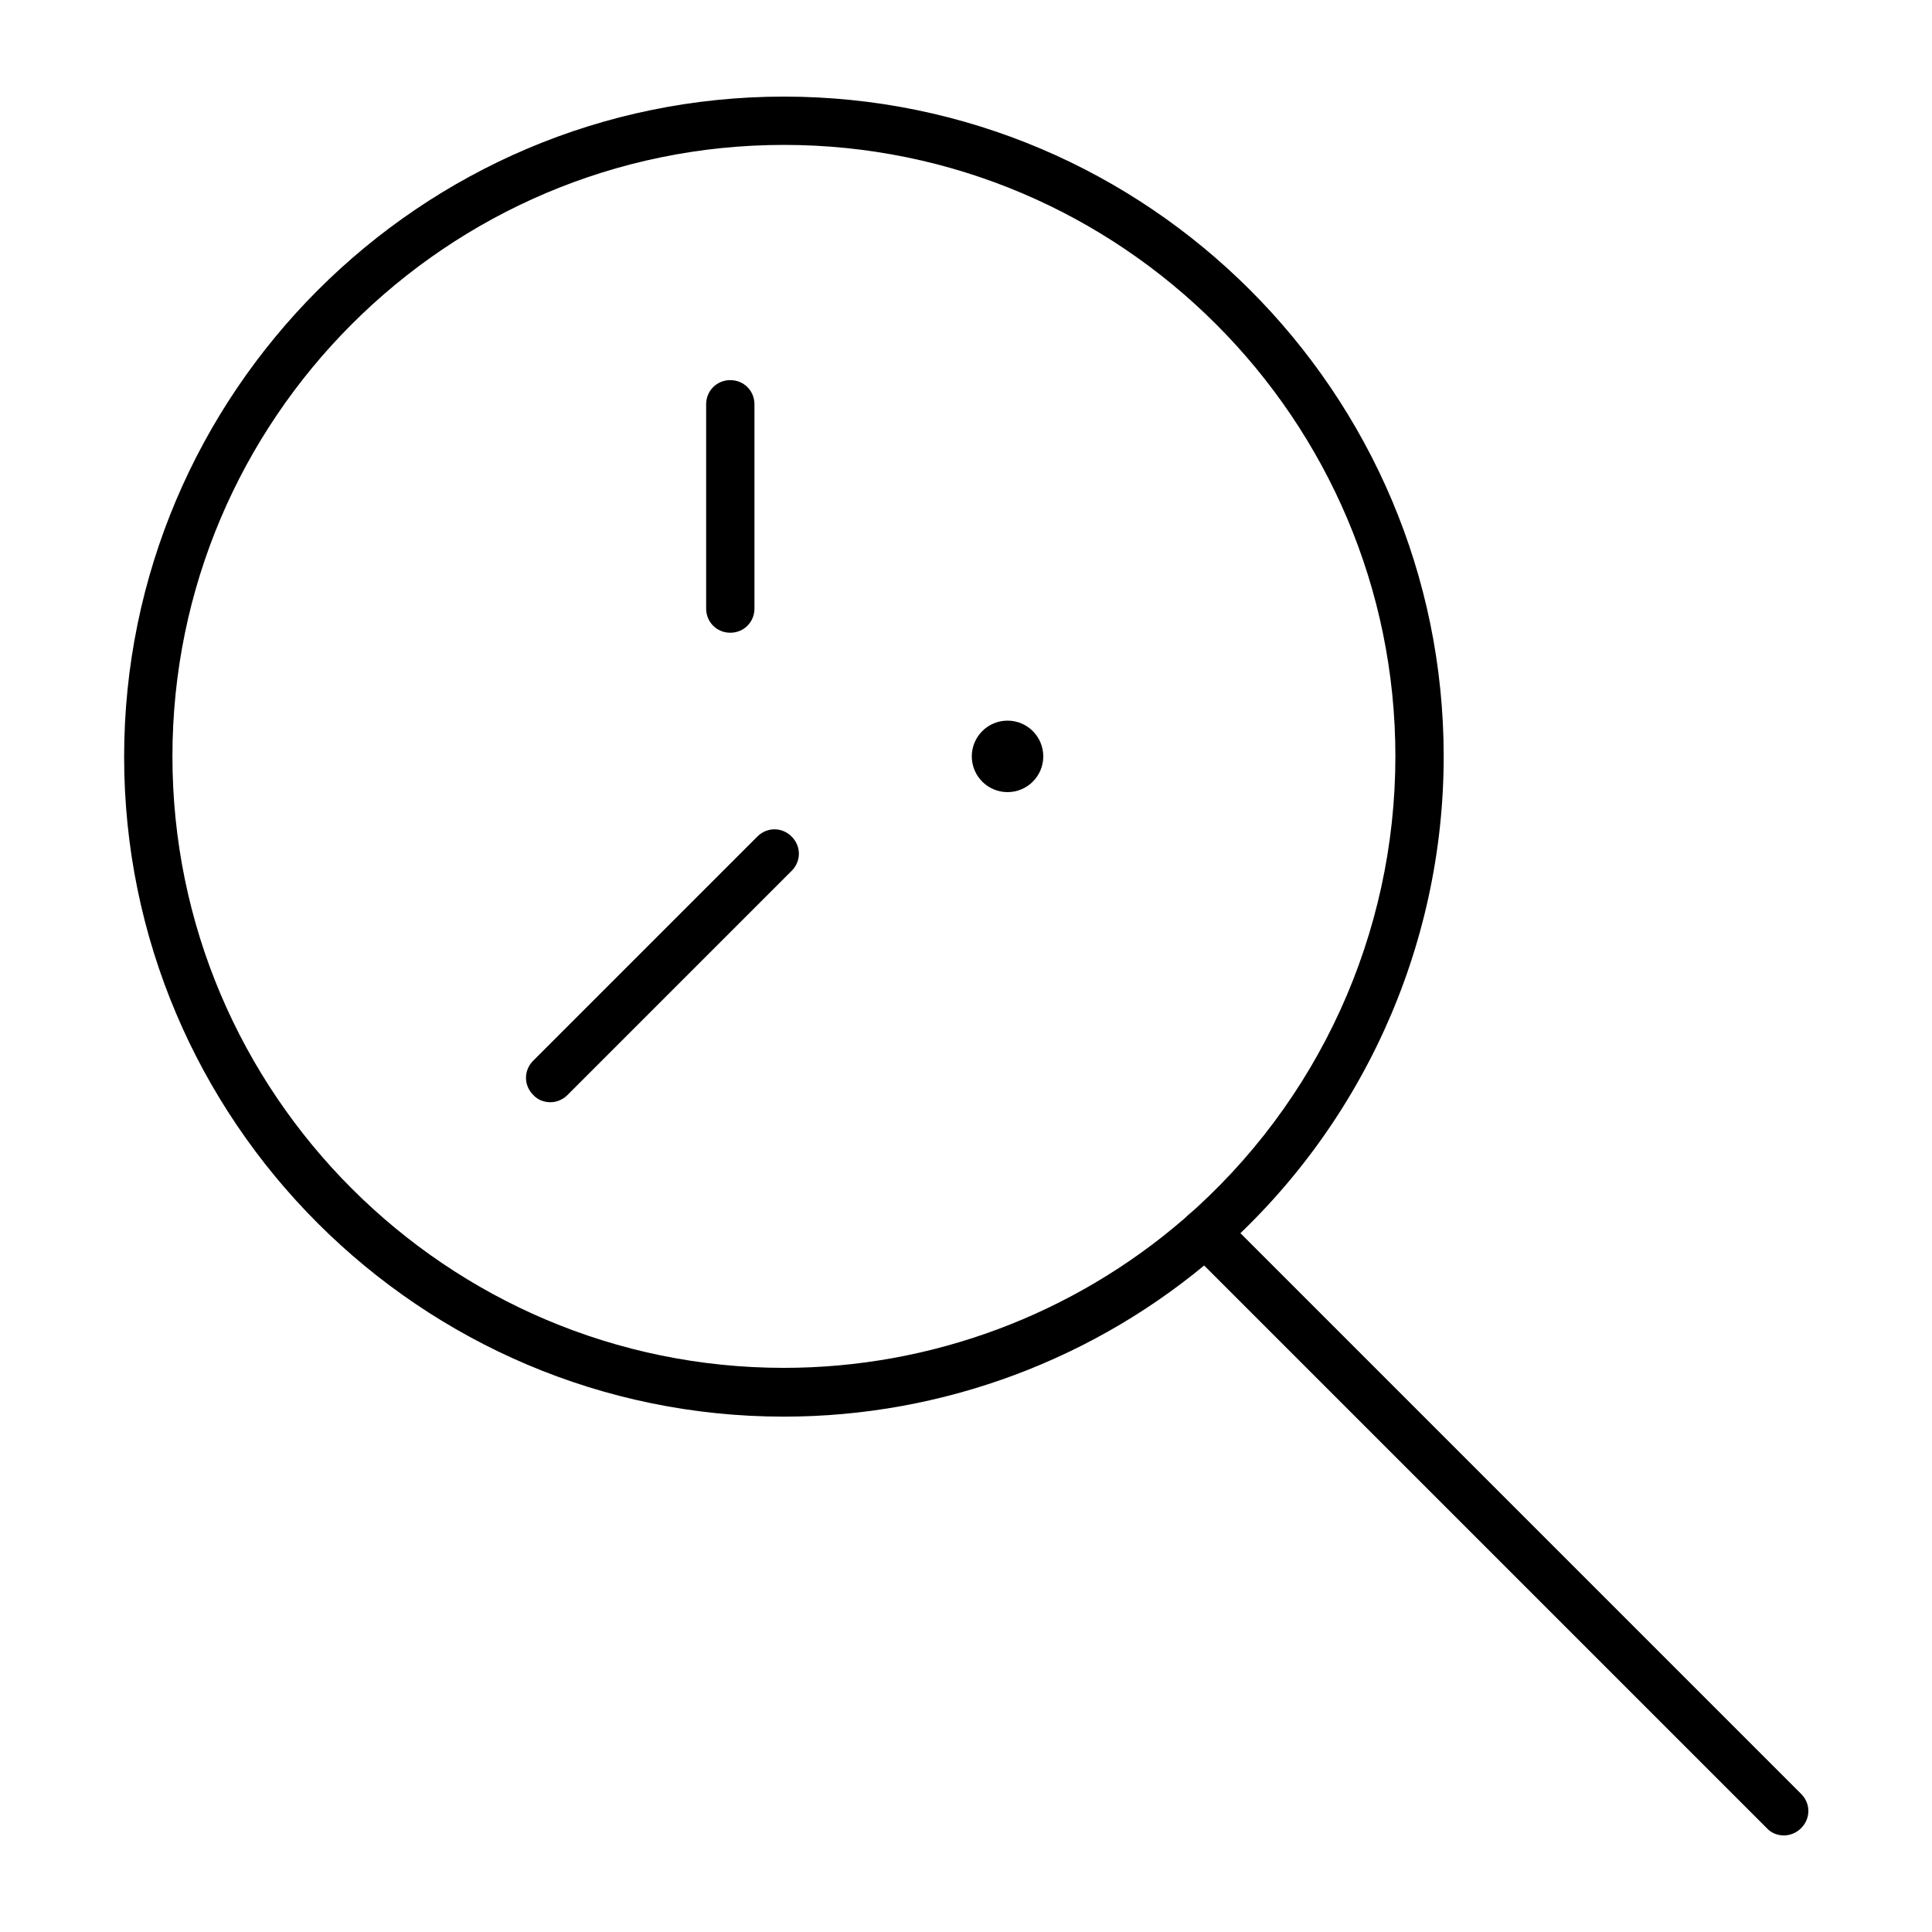
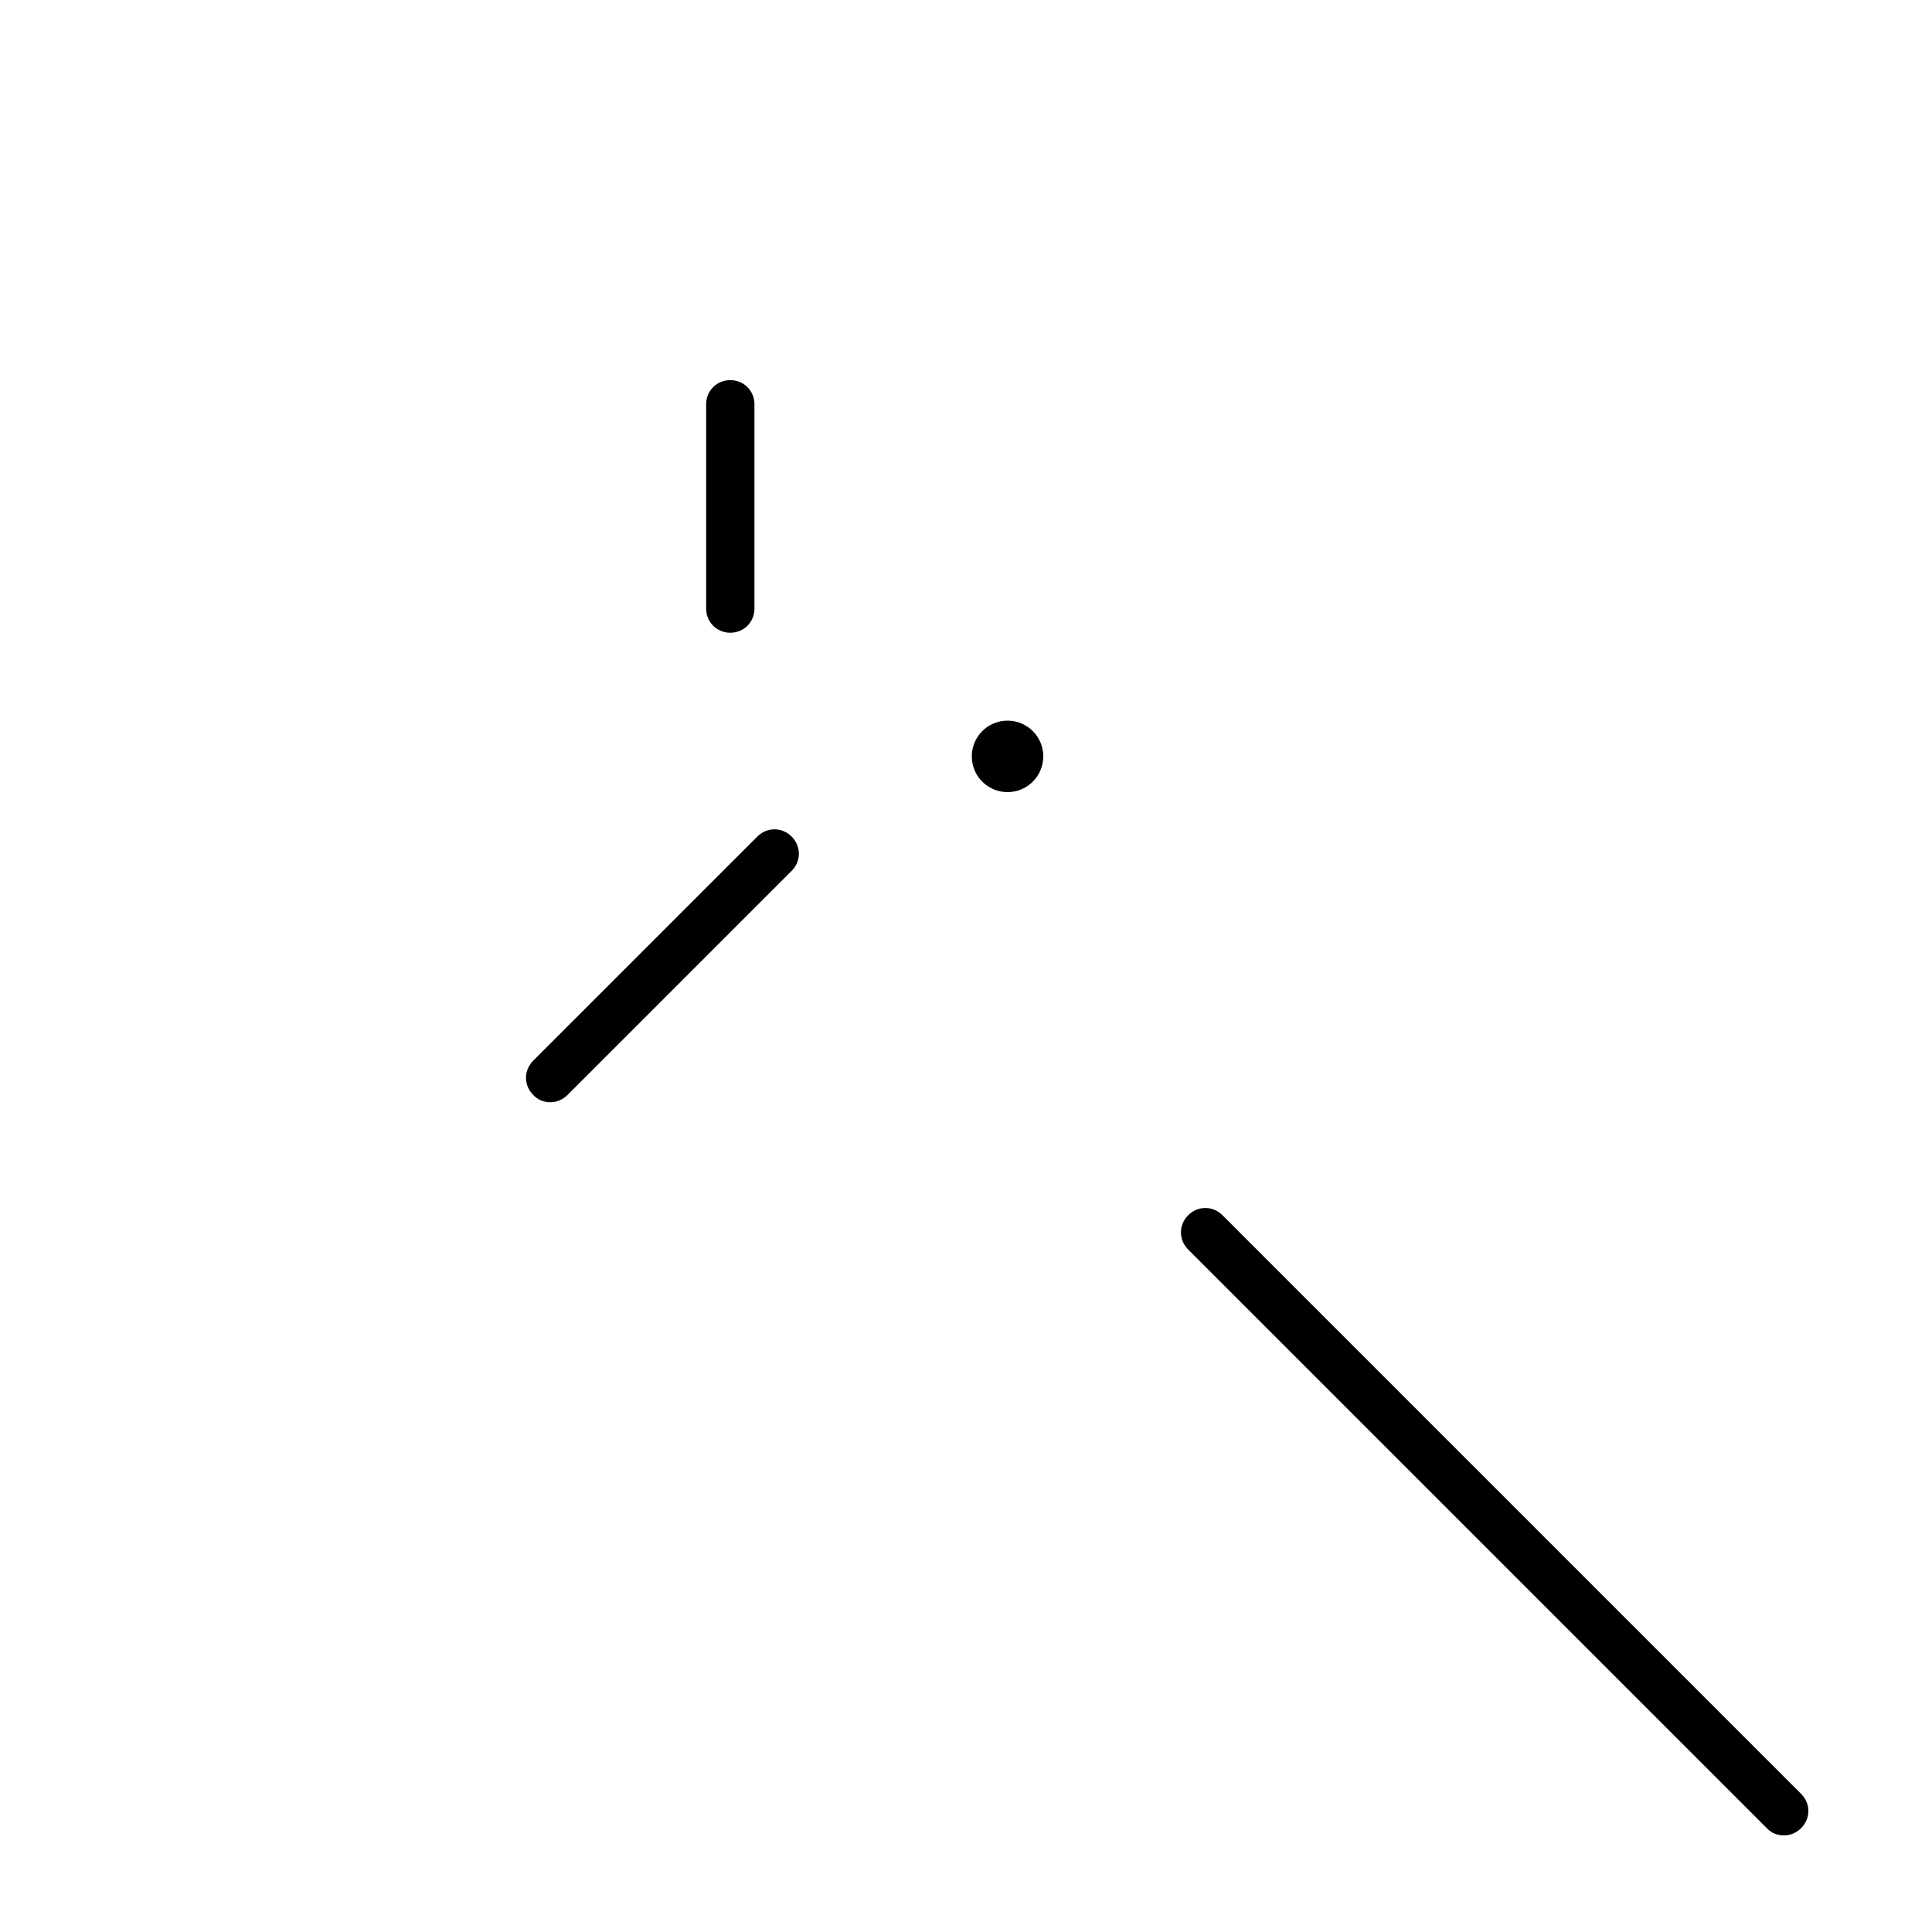
<svg xmlns="http://www.w3.org/2000/svg" viewBox="0 0 1024 1024" fill="currentColor" aria-hidden="true">
-   <path d="M415.488 750.848c-192.768 0-349.696-156.928-349.696-349.696s156.928-349.952 349.696-349.952 349.696 156.928 349.696 349.696c0 101.376-44.032 197.888-120.576 264.448-63.488 55.040-144.896 85.504-229.12 85.504zM415.488 76.8c-178.688 0-324.096 145.408-324.096 324.096s145.408 324.096 324.096 324.096c78.080 0 153.344-28.16 212.224-79.104 71.168-61.696 111.872-151.040 111.872-244.992 0-178.688-145.408-324.096-324.096-324.096z" />
  <path d="M945.408 972.8c-3.328 0-6.656-1.28-8.96-3.84l-306.688-306.688c-5.12-5.12-5.12-13.056 0-18.176s13.056-5.12 18.176 0l306.688 306.688c5.12 5.12 5.12 13.056 0 18.176-2.56 2.56-5.888 3.84-8.96 3.84z" />
  <path d="M291.584 584.192c-3.328 0-6.656-1.28-8.96-3.84-5.12-5.12-5.12-13.056 0-18.176l118.784-118.784c5.12-5.12 13.056-5.12 18.176 0s5.12 13.056 0 18.176l-118.784 118.784c-2.56 2.56-5.888 3.84-8.96 3.84z" />
  <path d="M387.072 335.36c-7.168 0-12.8-5.632-12.8-12.8v-108.288c0-7.168 5.632-12.8 12.8-12.8s12.8 5.632 12.8 12.8v108.288c0 7.168-5.632 12.8-12.8 12.8z" />
  <path d="M552.96 400.896c0 10.462-8.482 18.944-18.944 18.944s-18.944-8.482-18.944-18.944c0-10.462 8.482-18.944 18.944-18.944s18.944 8.482 18.944 18.944z" />
</svg>